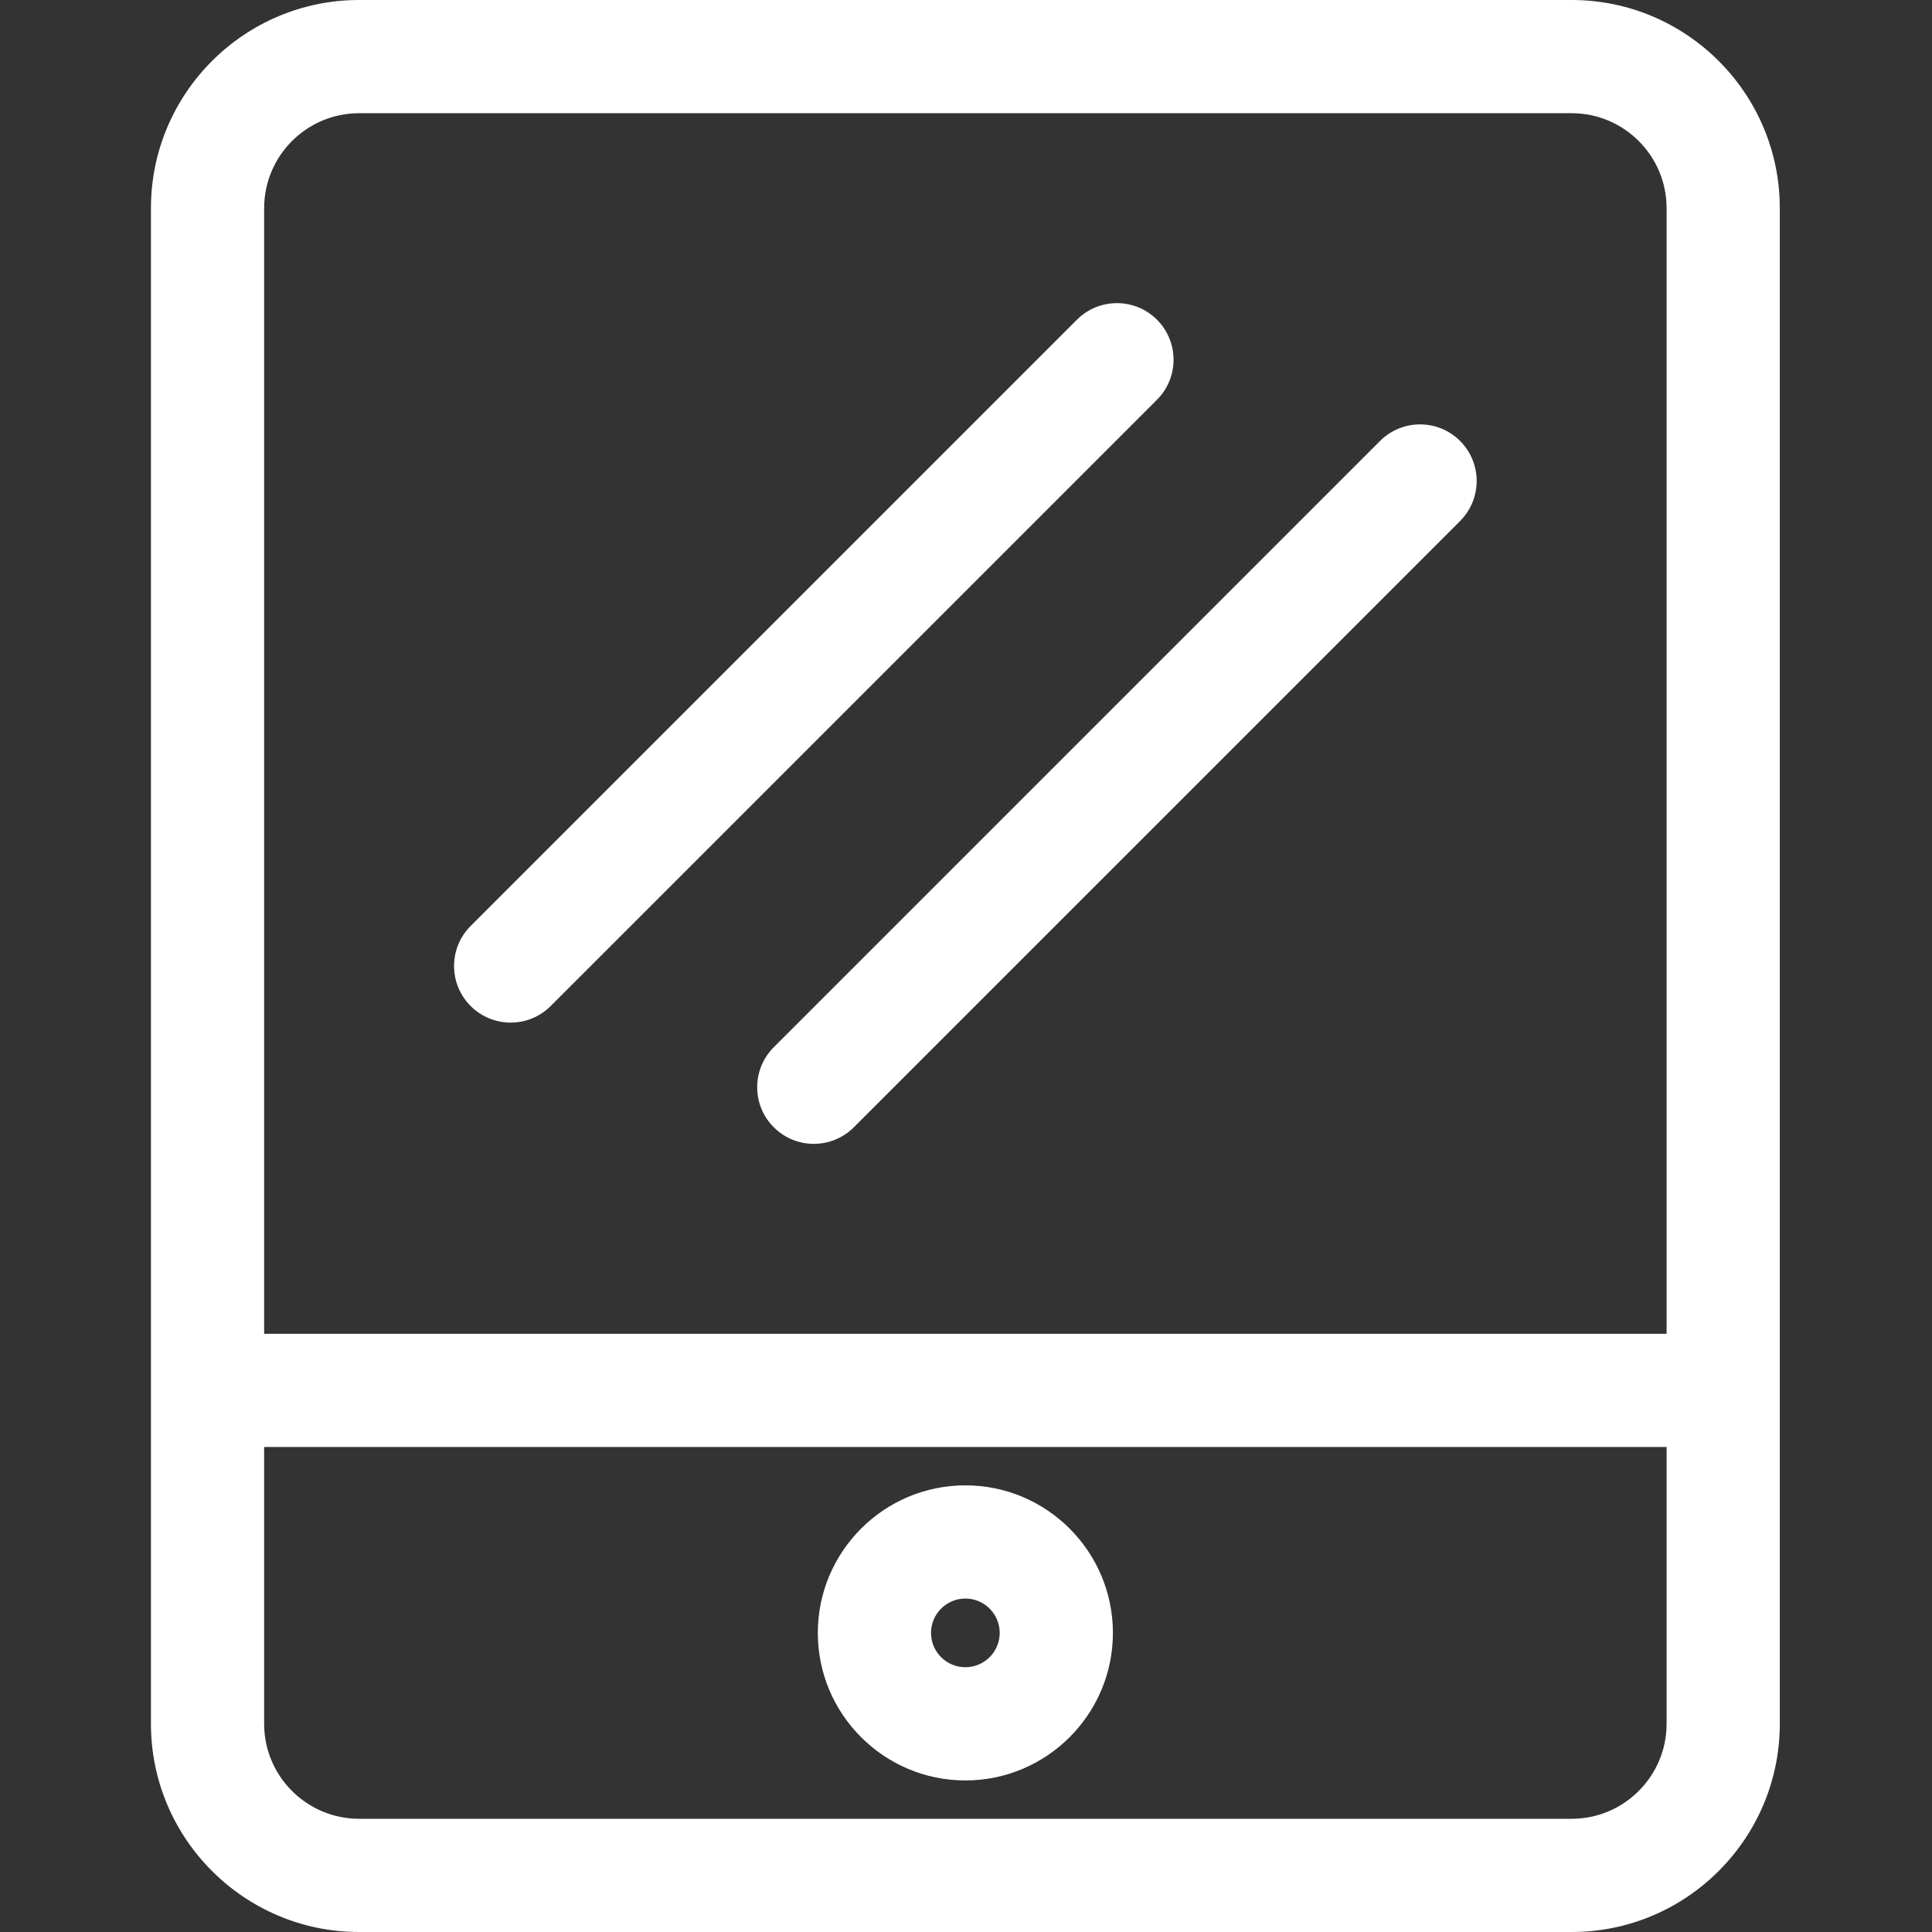
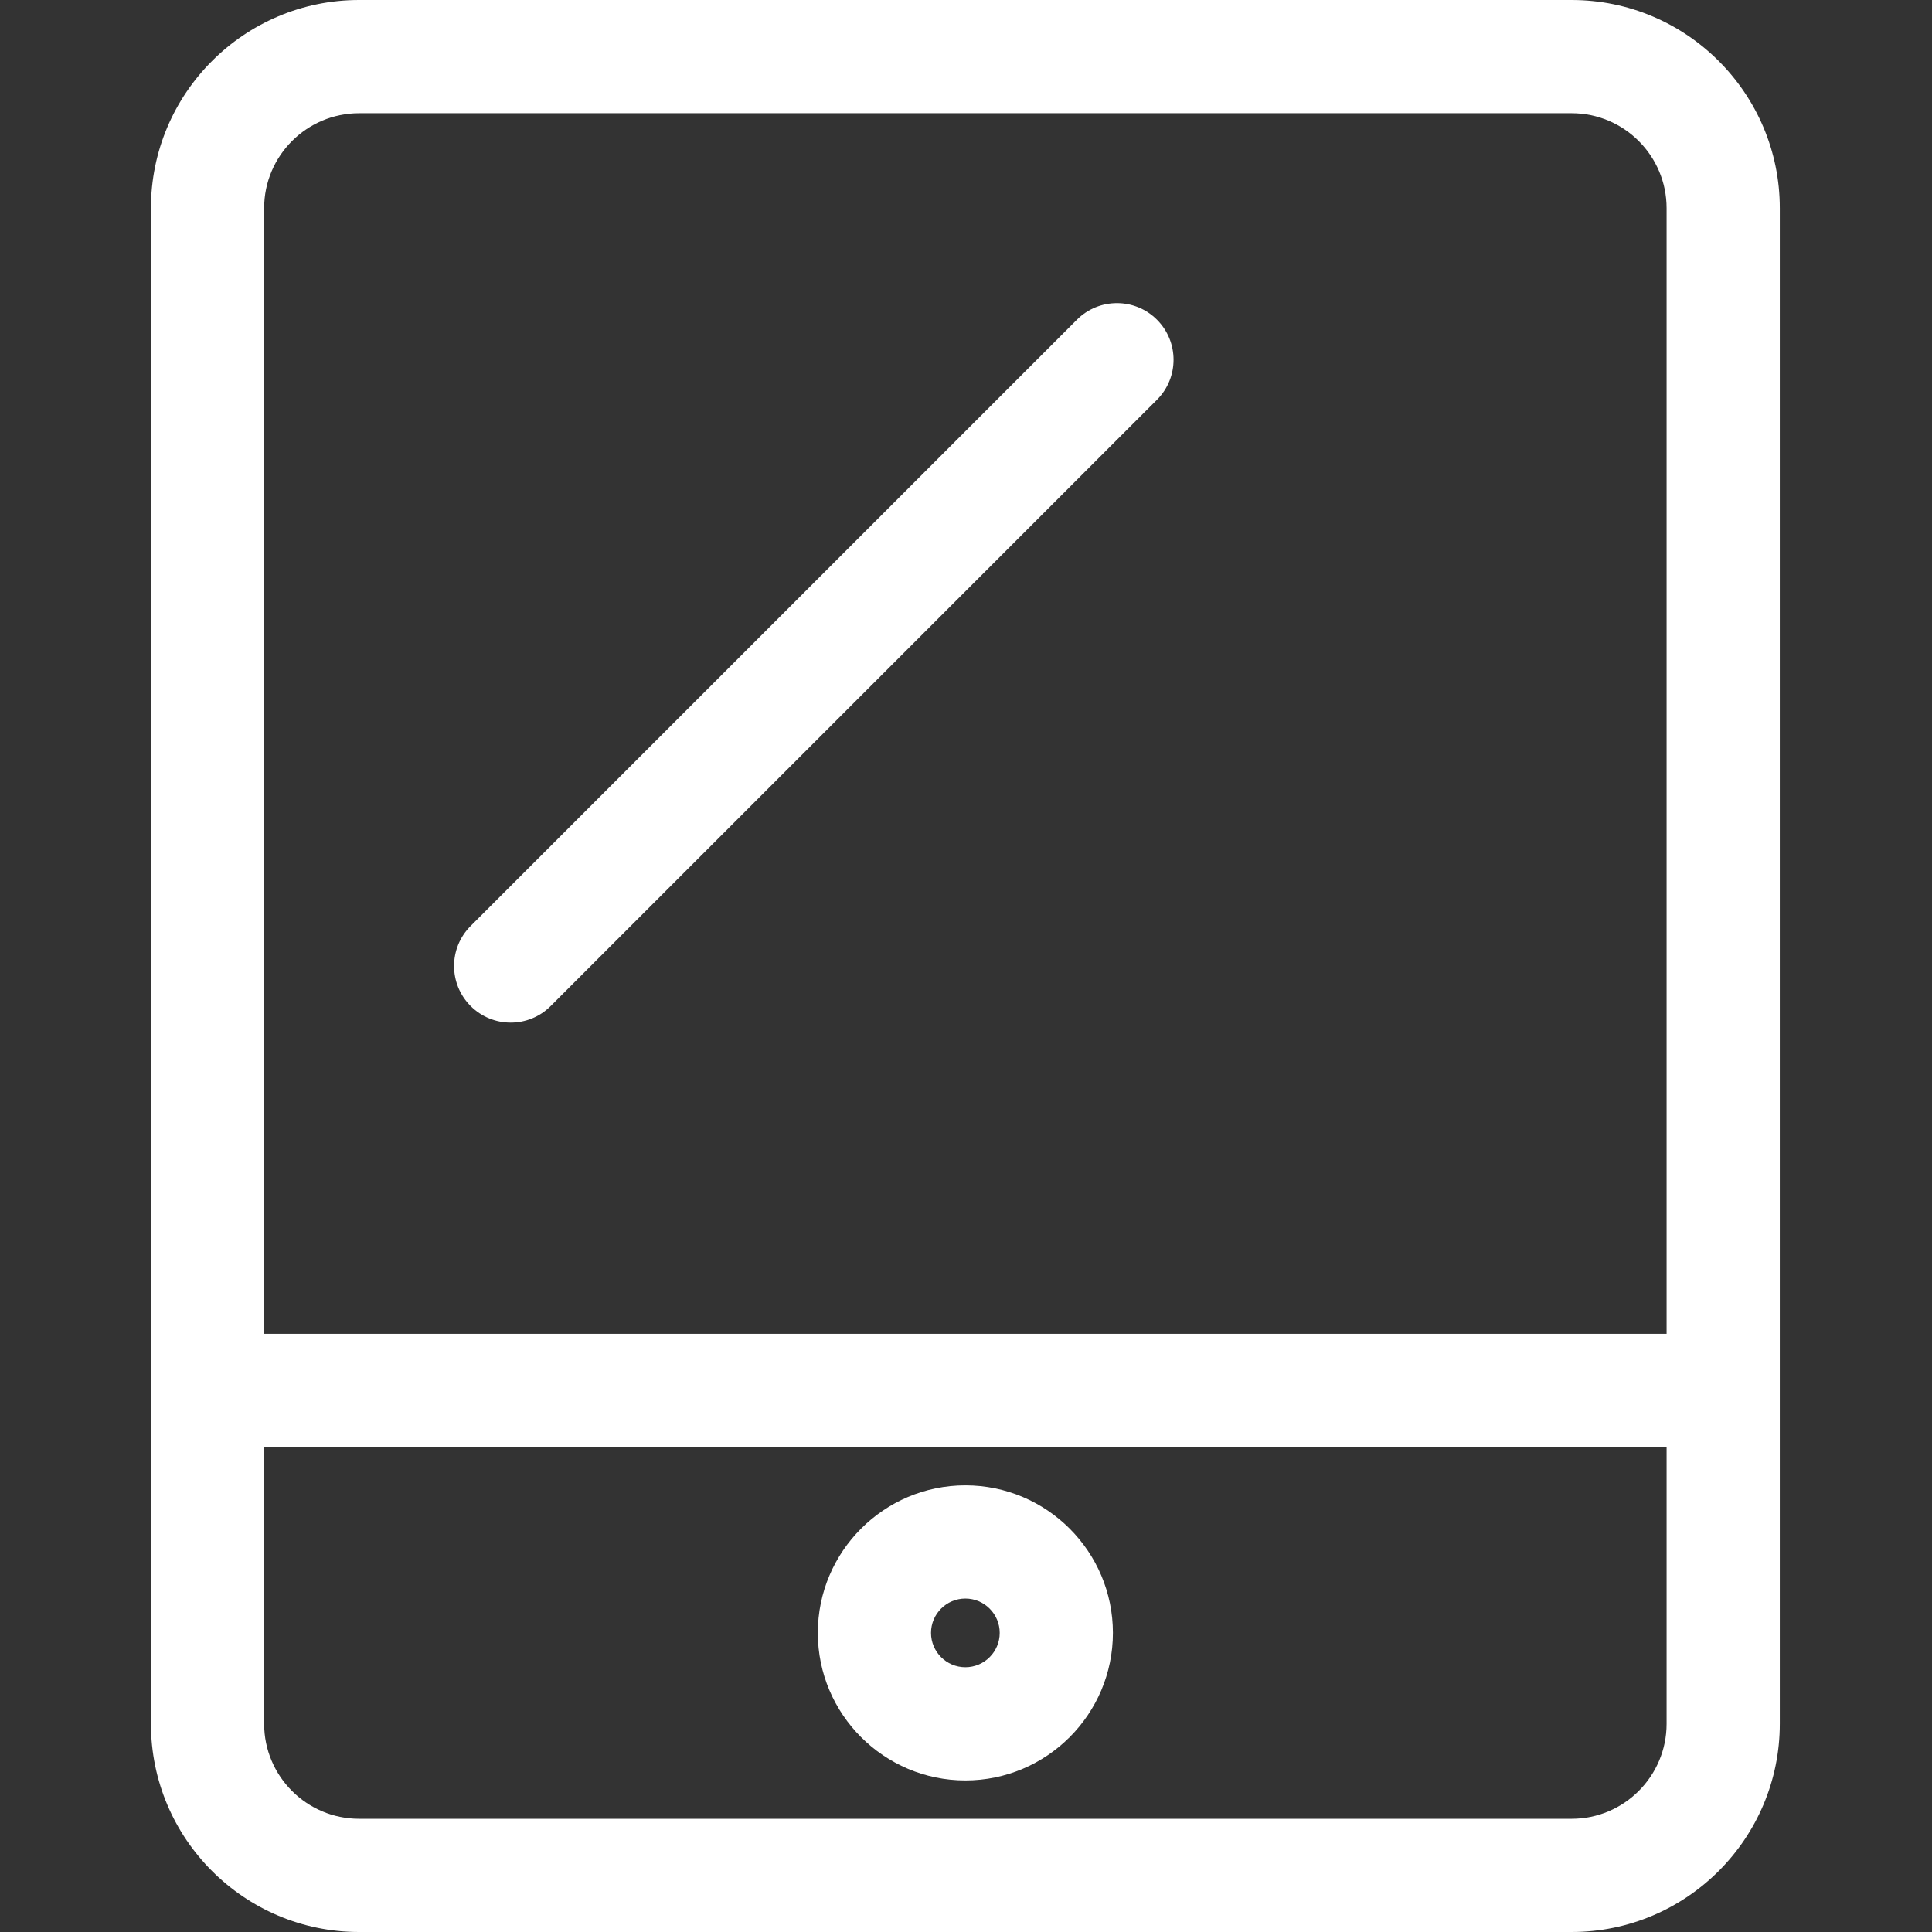
<svg xmlns="http://www.w3.org/2000/svg" height="512px" viewBox="-40 0 512 512" width="512px" class="">
  <rect x="-40" y="0" width="512" height="512" fill="#333333" stroke="none" />
  <g>
    <path d="m376.5 0h-321.336c-30.418 0-55.164 24.746-55.164 55.164v401.668c0 30.422 24.746 55.168 55.164 55.168h321.336c30.418 0 55.164-24.746 55.164-55.168v-401.668c0-30.418-24.746-55.164-55.164-55.164zm-321.336 30h321.336c13.879 0 25.164 11.289 25.164 25.164v298.305h-371.664v-298.305c0-13.875 11.289-25.164 25.164-25.164zm321.336 452h-321.336c-13.875 0-25.164-11.289-25.164-25.168v-73.363h371.664v73.363c0 13.879-11.285 25.168-25.164 25.168zm0 0" data-original="#000000" class="active-path" data-old_color="#000000" fill="#FFFFFF" />
    <path d="m95.332 271c3.84 0 7.68-1.465 10.605-4.395l160.672-160.664c5.859-5.859 5.859-15.355 0-21.215-5.855-5.859-15.355-5.855-21.215 0l-160.668 160.668c-5.859 5.855-5.859 15.352 0 21.211 2.926 2.93 6.766 4.395 10.605 4.395zm0 0" data-original="#000000" class="active-path" data-old_color="#000000" fill="#FFFFFF" />
-     <path d="m165.059 298.738c2.93 2.93 6.77 4.395 10.605 4.395 3.84 0 7.68-1.465 10.609-4.395l160.668-160.664c5.855-5.859 5.855-15.355 0-21.215-5.855-5.855-15.355-5.855-21.215 0l-160.668 160.668c-5.859 5.855-5.859 15.355 0 21.211zm0 0" data-original="#000000" class="active-path" data-old_color="#000000" fill="#FFFFFF" />
    <path d="m215.832 393.633c-21.559 0-39.102 17.539-39.102 39.102 0 21.559 17.543 39.102 39.102 39.102 21.562 0 39.102-17.543 39.102-39.102 0-21.562-17.539-39.102-39.102-39.102zm0 48.199c-5.02 0-9.102-4.082-9.102-9.098 0-5.02 4.082-9.102 9.102-9.102s9.102 4.082 9.102 9.102c0 5.016-4.082 9.098-9.102 9.098zm0 0" data-original="#000000" class="active-path" data-old_color="#000000" fill="#FFFFFF" />
  </g>
</svg>